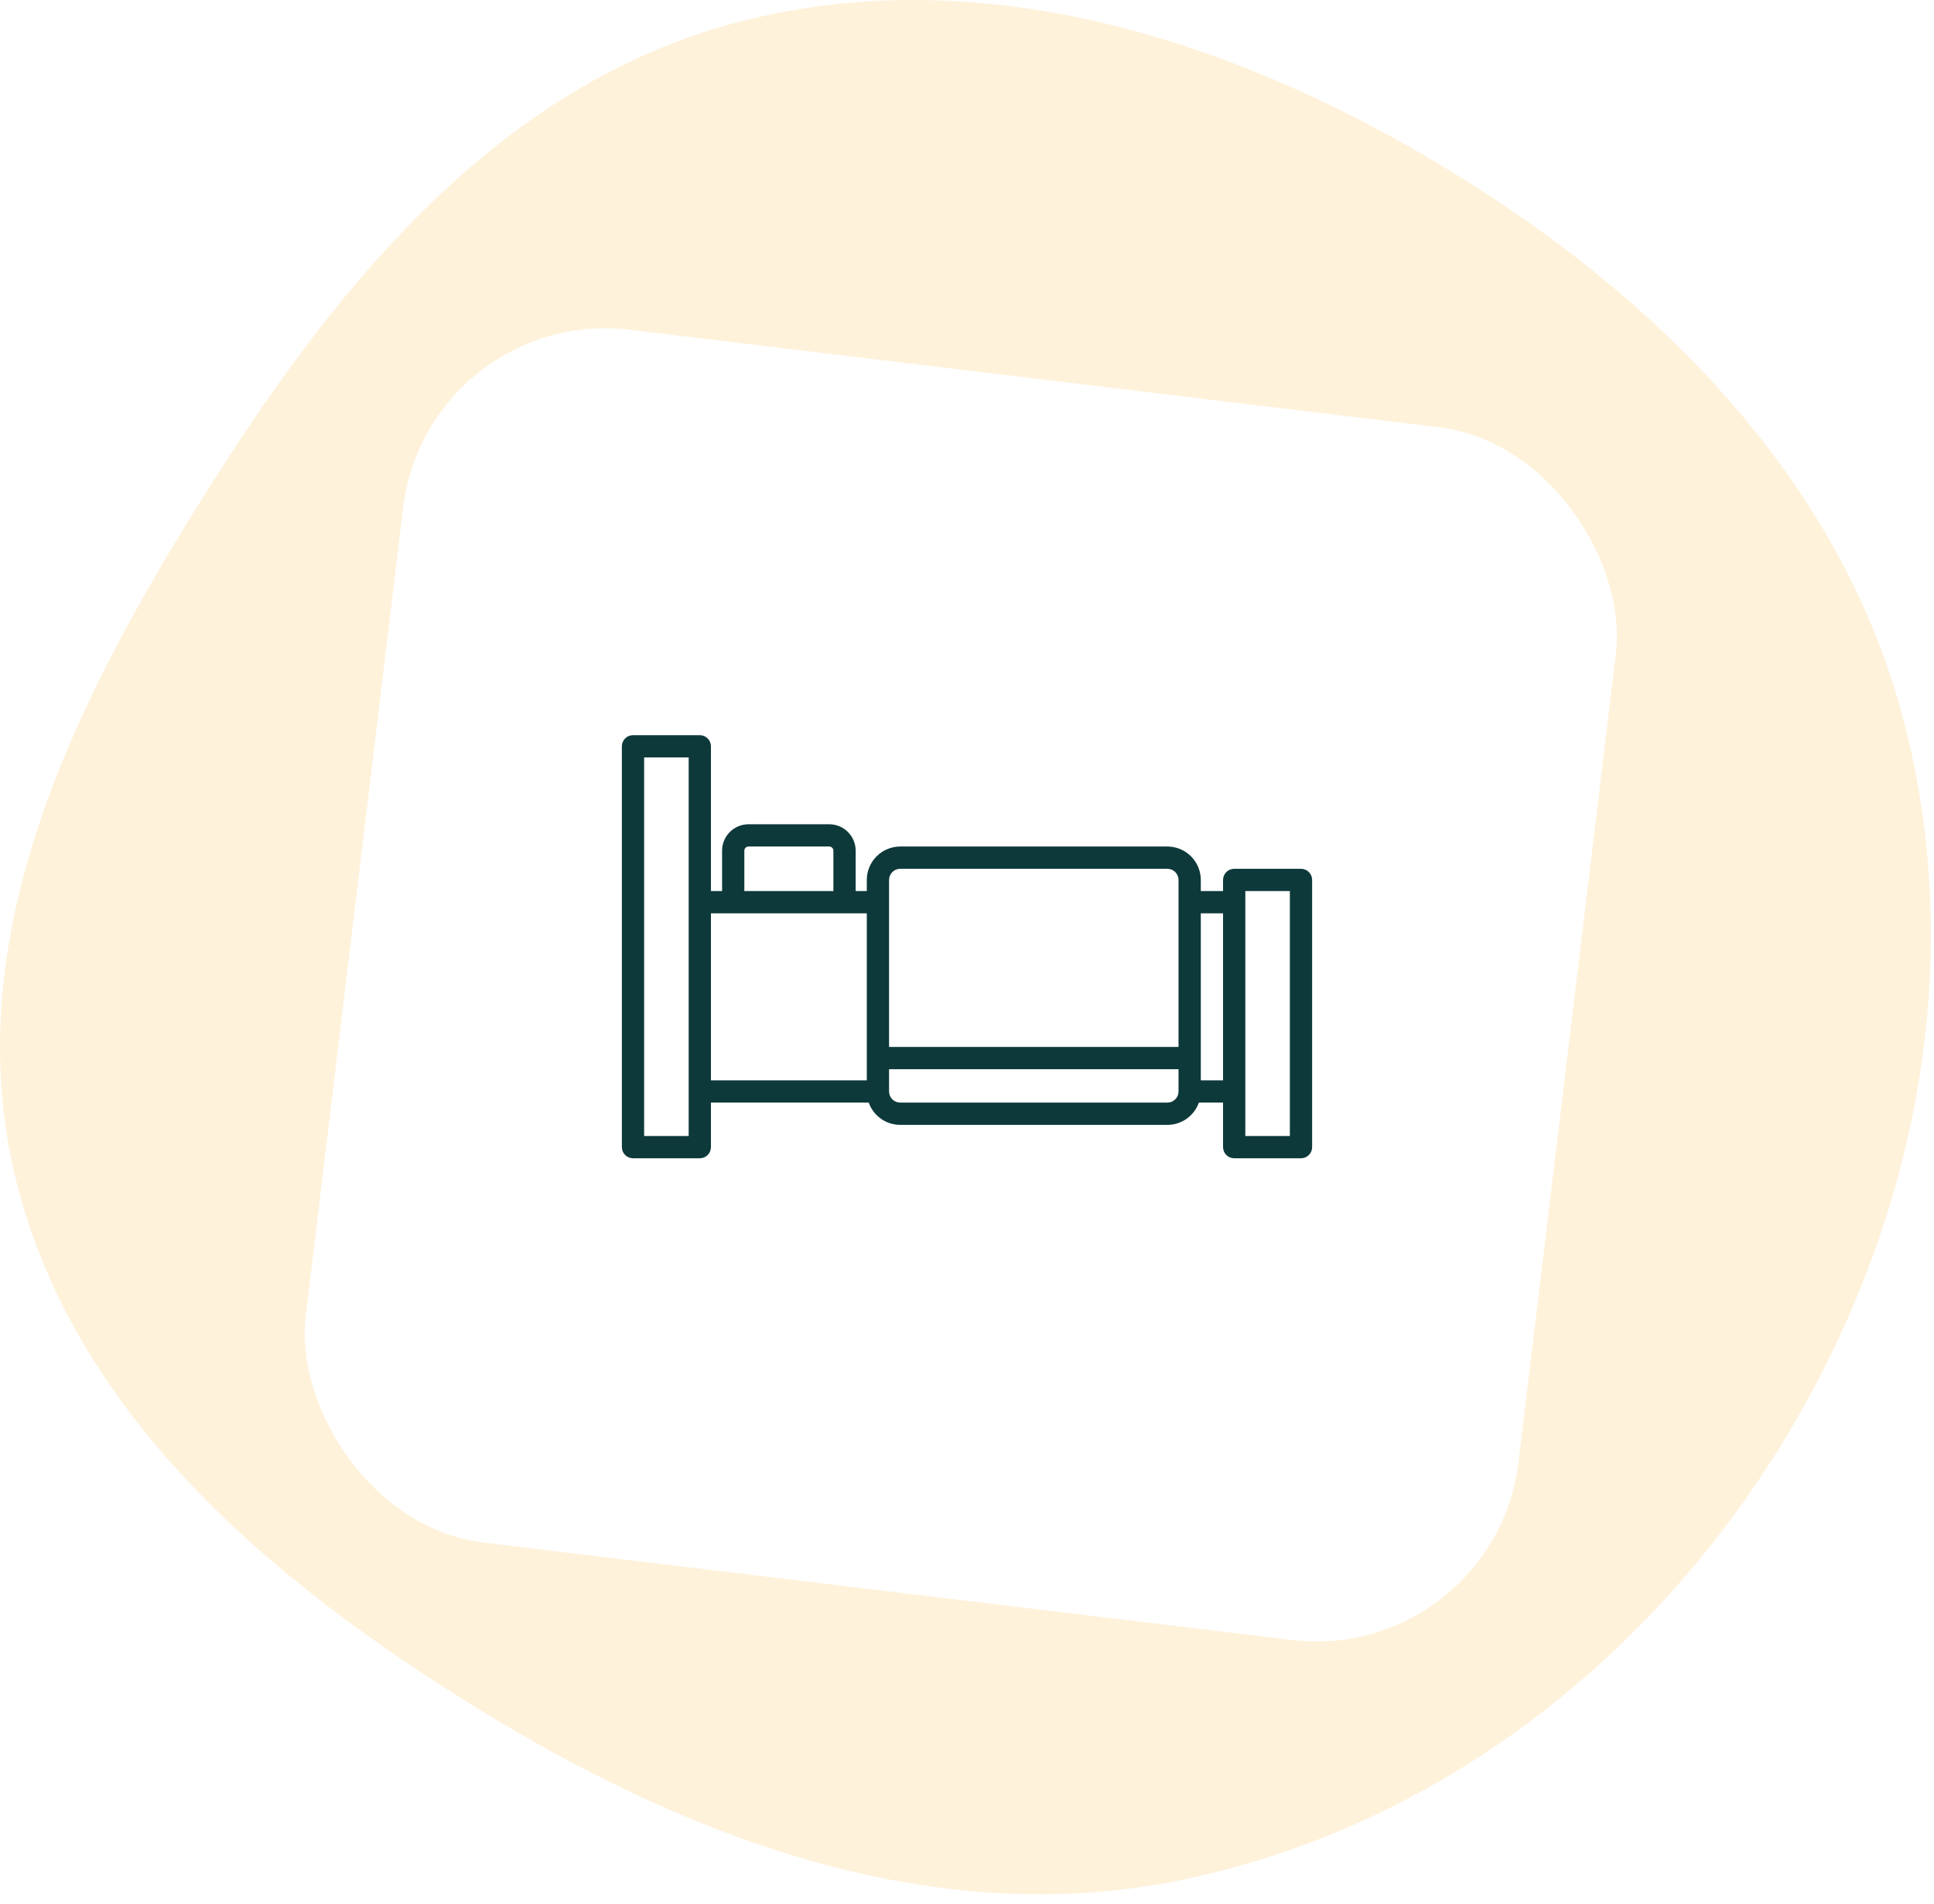
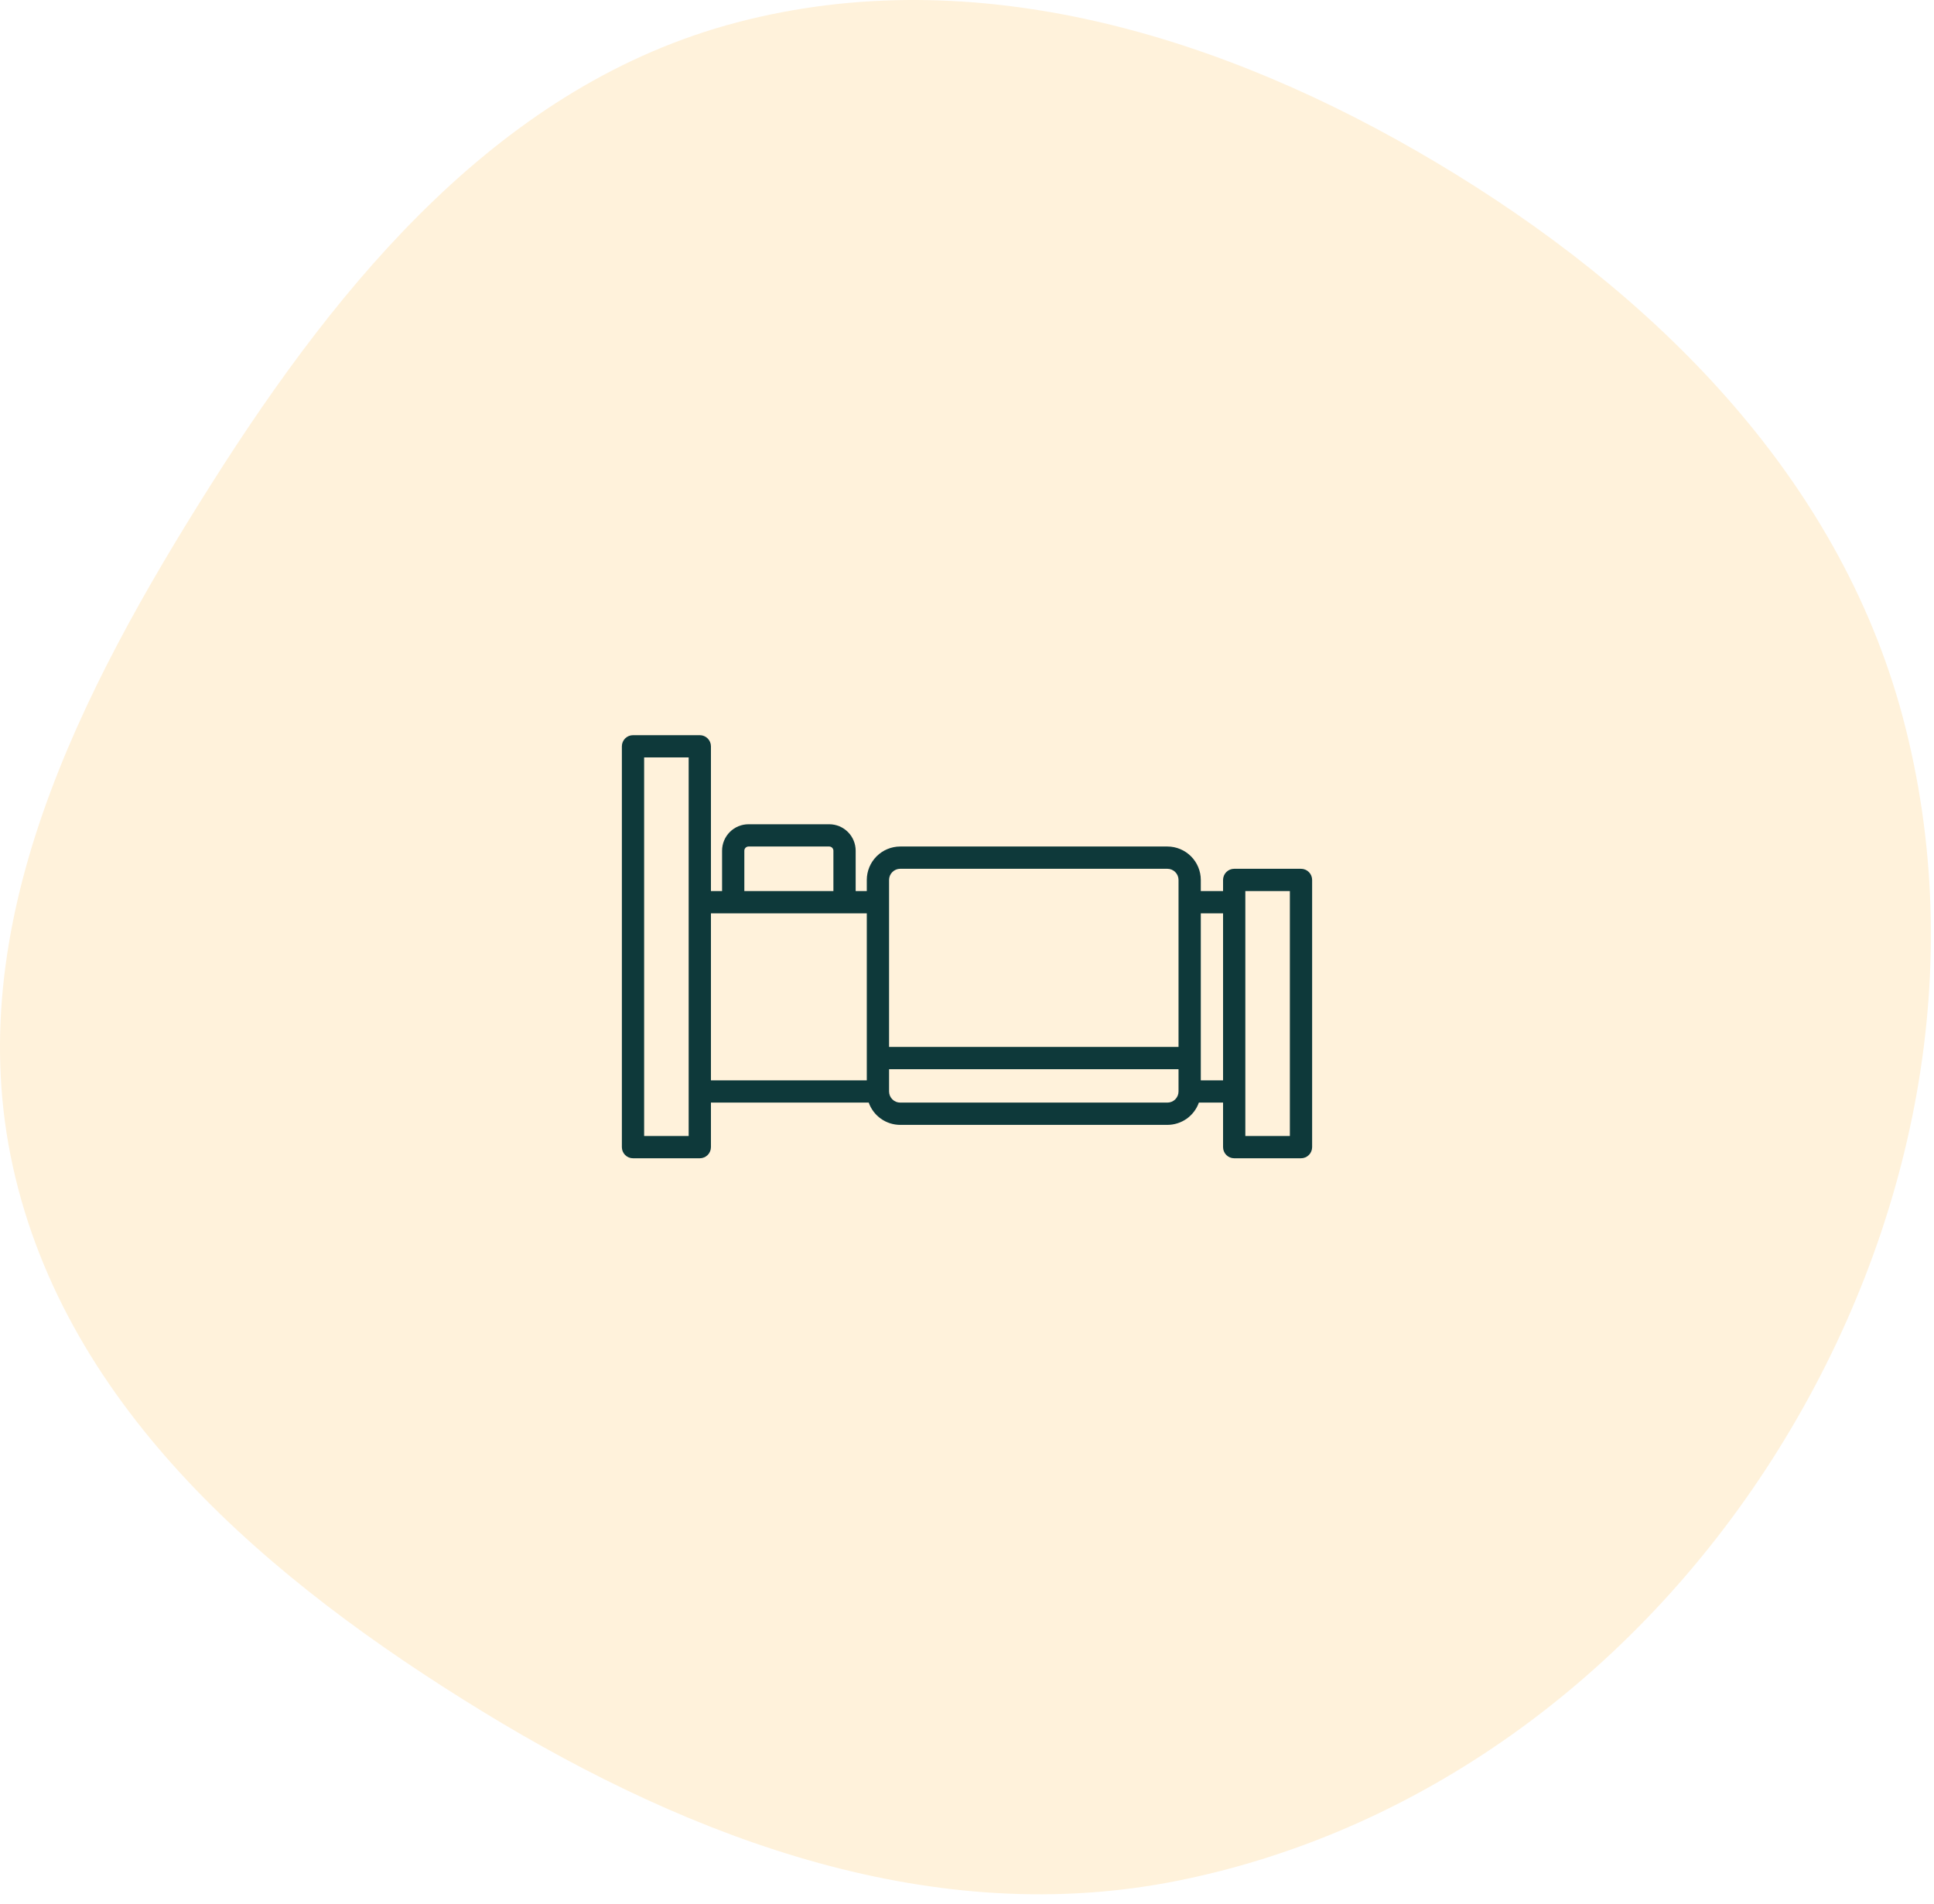
<svg xmlns="http://www.w3.org/2000/svg" width="190" height="187" viewBox="0 0 190 187" fill="none">
  <path d="M141.068 15.941C162.272 28.573 180.576 46.587 186.93 70.437C193.436 94.858 188.094 120.887 174.742 142.345C161.454 163.701 140.467 179.74 115.814 184.727C91.897 189.566 68.195 180.85 47.383 168.11C26.507 155.329 6.544 138.504 1.266 114.602C-3.951 90.973 7.821 67.993 20.762 47.545C33.495 27.424 49.365 8.252 72.395 2.202C95.867 -3.964 120.22 3.52 141.068 15.941Z" fill="#FFF2DB" />
  <g filter="url(#filter0_d)">
-     <rect x="42" y="26" width="120" height="120" rx="20" transform="rotate(6.87 42 26)" fill="white" />
-   </g>
+     </g>
  <path d="M127.812 85.344H121.25C120.96 85.344 120.682 85.459 120.477 85.664C120.271 85.869 120.156 86.147 120.156 86.438V87.531H117.969V86.438C117.968 85.568 117.622 84.734 117.006 84.119C116.391 83.504 115.557 83.157 114.688 83.156H88.438C87.568 83.157 86.734 83.504 86.119 84.119C85.504 84.734 85.157 85.568 85.156 86.438V87.531H84.062V83.566C84.062 82.878 83.788 82.217 83.301 81.73C82.814 81.243 82.154 80.969 81.465 80.969H73.535C72.846 80.969 72.186 81.243 71.699 81.73C71.212 82.217 70.938 82.878 70.938 83.566V87.531H69.844V73.312C69.844 73.022 69.728 72.744 69.523 72.539C69.318 72.334 69.04 72.219 68.75 72.219H62.188C61.897 72.219 61.619 72.334 61.414 72.539C61.209 72.744 61.094 73.022 61.094 73.312V112.688C61.094 112.978 61.209 113.256 61.414 113.461C61.619 113.666 61.897 113.781 62.188 113.781H68.75C69.04 113.781 69.318 113.666 69.523 113.461C69.728 113.256 69.844 112.978 69.844 112.688V108.312H85.345C85.572 108.952 85.99 109.505 86.544 109.897C87.098 110.288 87.759 110.499 88.438 110.5H114.688C115.366 110.499 116.027 110.288 116.581 109.897C117.134 109.505 117.553 108.952 117.78 108.312H120.156V112.688C120.156 112.978 120.271 113.256 120.477 113.461C120.682 113.666 120.96 113.781 121.25 113.781H127.812C128.103 113.781 128.381 113.666 128.586 113.461C128.791 113.256 128.906 112.978 128.906 112.688V86.438C128.906 86.147 128.791 85.869 128.586 85.664C128.381 85.459 128.103 85.344 127.812 85.344ZM67.656 111.594H63.281V74.406H67.656V111.594ZM73.125 83.566C73.125 83.458 73.169 83.354 73.246 83.277C73.322 83.2 73.427 83.157 73.535 83.156H81.465C81.573 83.157 81.678 83.2 81.754 83.277C81.831 83.354 81.875 83.458 81.875 83.566V87.531H73.125V83.566ZM85.156 106.125H69.844V89.719H85.156V106.125ZM115.781 107.219C115.781 107.509 115.665 107.787 115.46 107.992C115.255 108.197 114.977 108.312 114.688 108.312H88.438C88.147 108.312 87.87 108.197 87.665 107.992C87.46 107.787 87.344 107.509 87.344 107.219V105.031H115.781V107.219ZM115.781 102.844H87.344V86.438C87.344 86.147 87.46 85.87 87.665 85.665C87.87 85.46 88.147 85.344 88.438 85.344H114.688C114.977 85.344 115.255 85.46 115.46 85.665C115.665 85.87 115.781 86.147 115.781 86.438V102.844ZM120.156 106.125H117.969V89.719H120.156V106.125ZM126.719 111.594H122.344V87.531H126.719V111.594Z" fill="#0E393A" />
  <defs>
    <filter id="filter0_d" x="17.646" y="20" width="153.492" height="153.492" filterUnits="userSpaceOnUse" color-interpolation-filters="sRGB">
      <feFlood flood-opacity="0" result="BackgroundImageFix" />
      <feColorMatrix in="SourceAlpha" type="matrix" values="0 0 0 0 0 0 0 0 0 0 0 0 0 0 0 0 0 0 127 0" result="hardAlpha" />
      <feOffset dy="4" />
      <feGaussianBlur stdDeviation="5" />
      <feComposite in2="hardAlpha" operator="out" />
      <feColorMatrix type="matrix" values="0 0 0 0 0 0 0 0 0 0 0 0 0 0 0 0 0 0 0.05 0" />
      <feBlend mode="normal" in2="BackgroundImageFix" result="effect1_dropShadow" />
      <feBlend mode="normal" in="SourceGraphic" in2="effect1_dropShadow" result="shape" />
    </filter>
  </defs>
</svg>